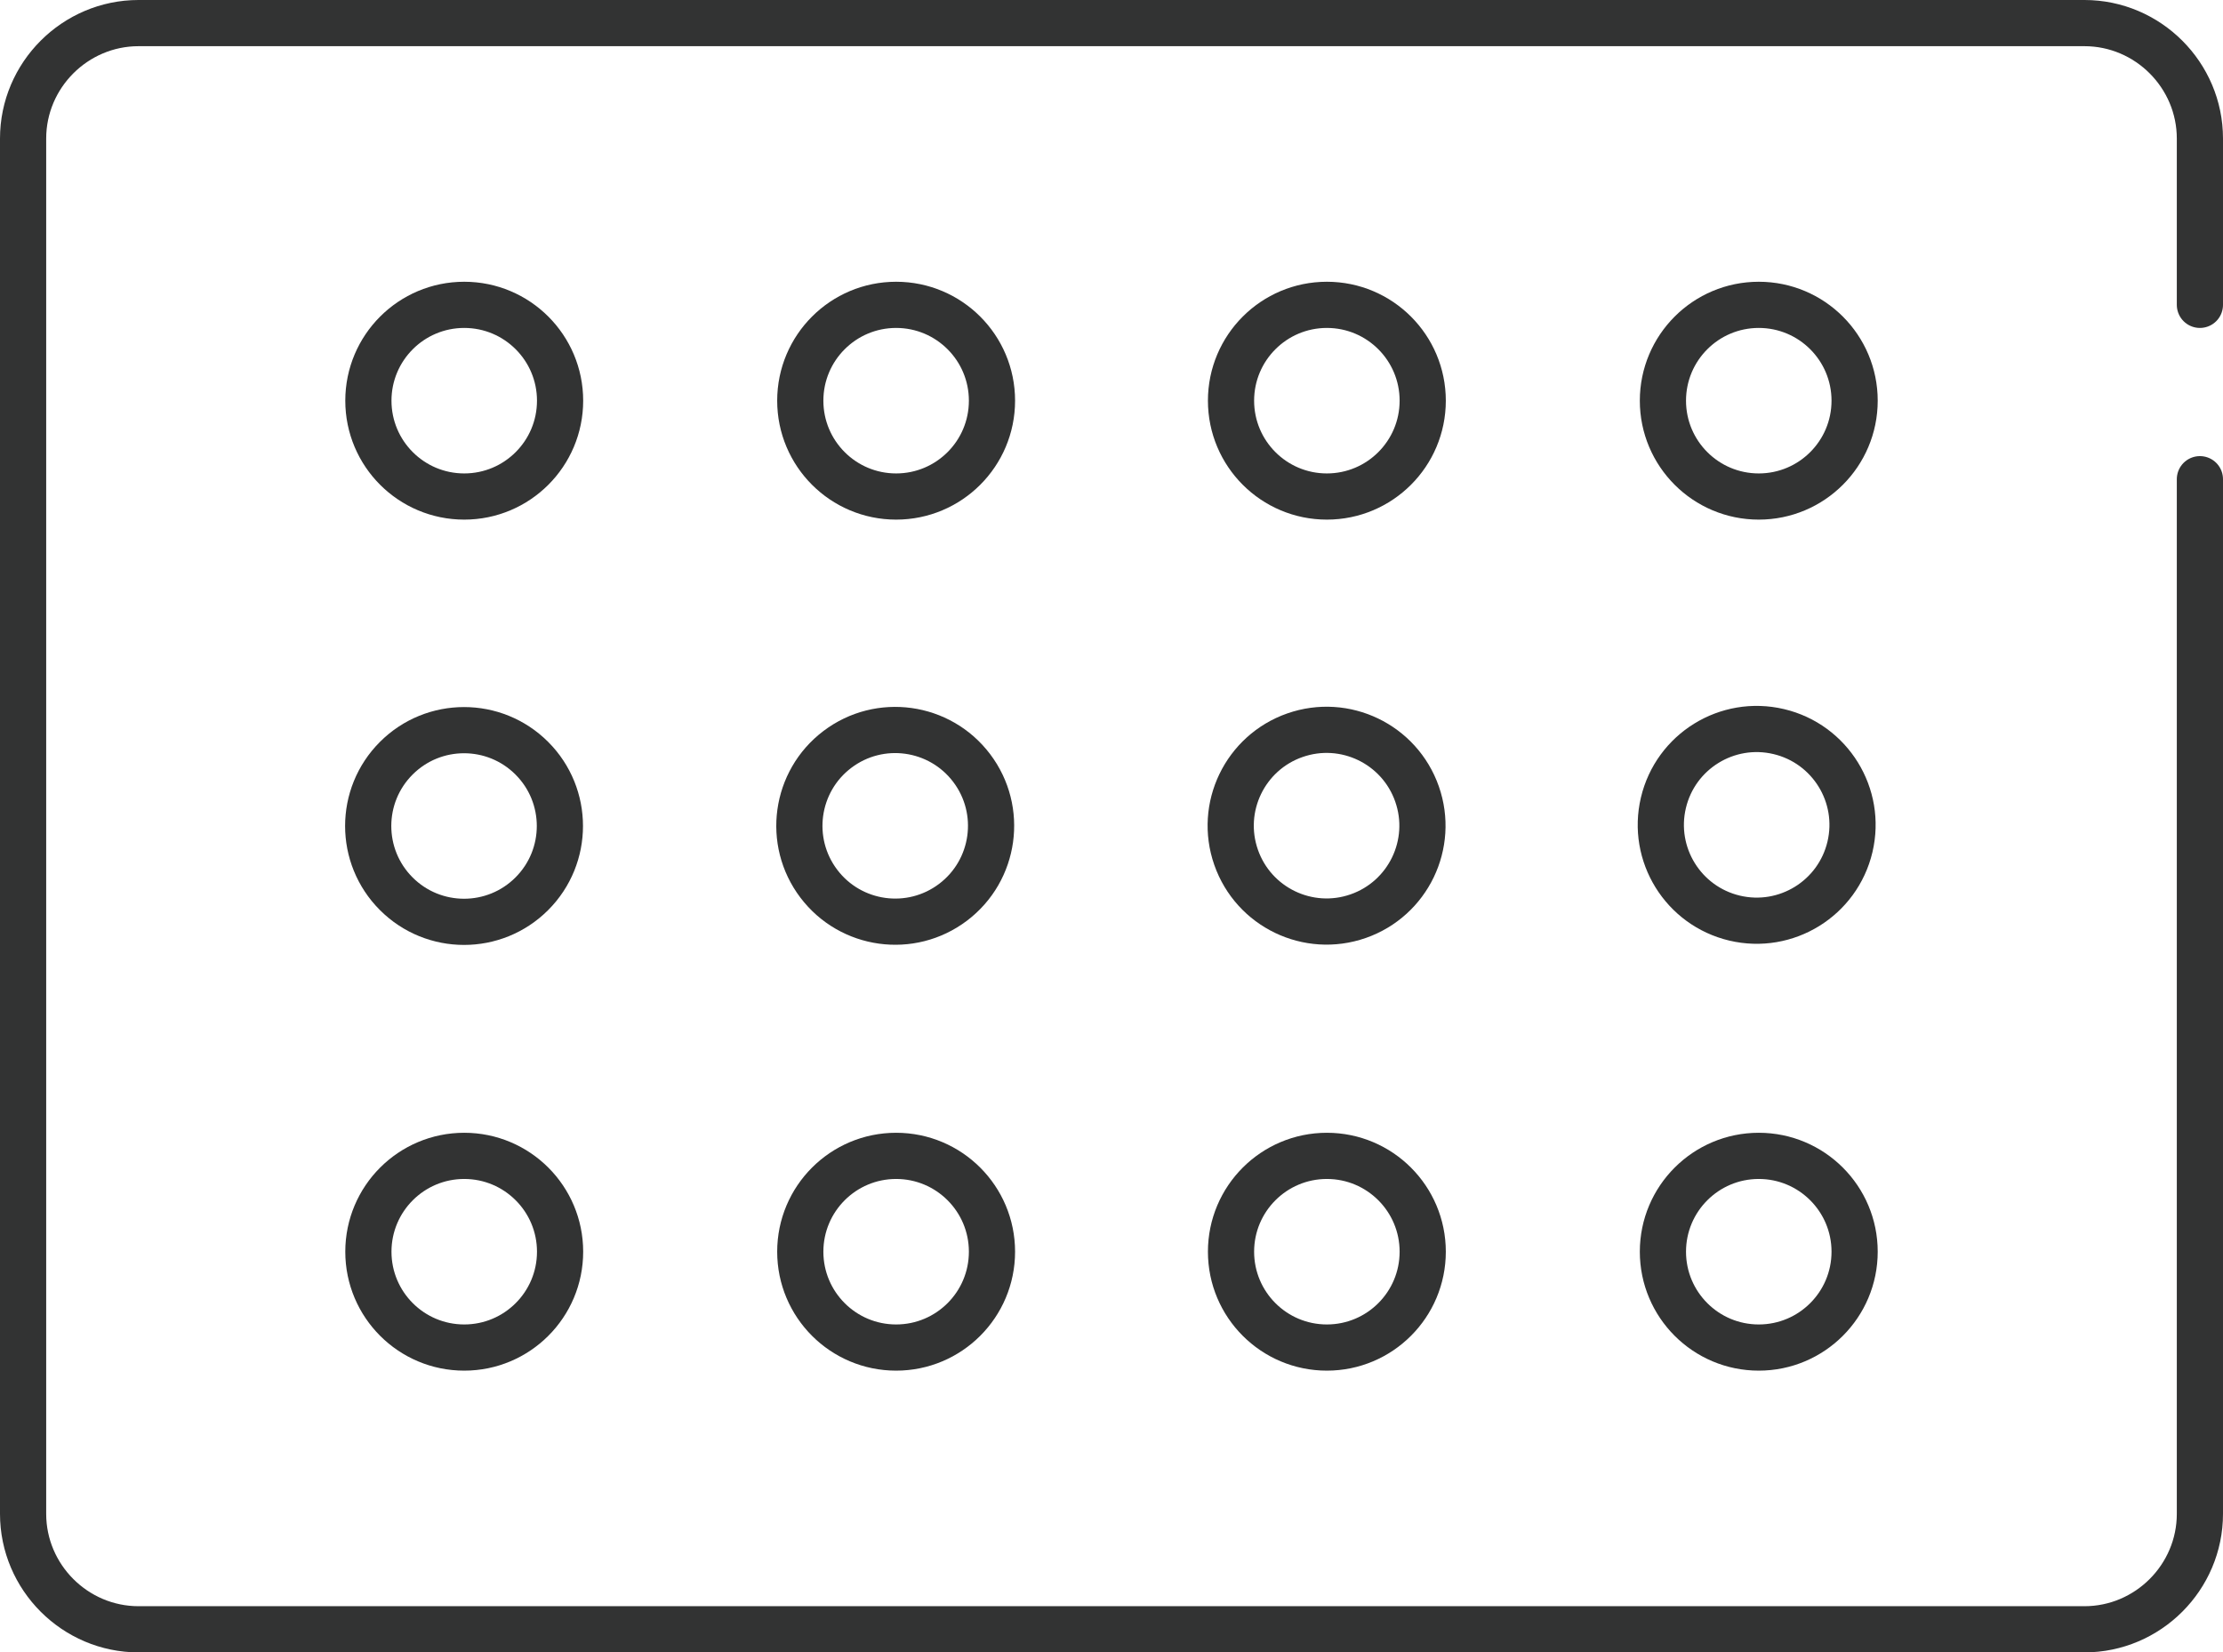
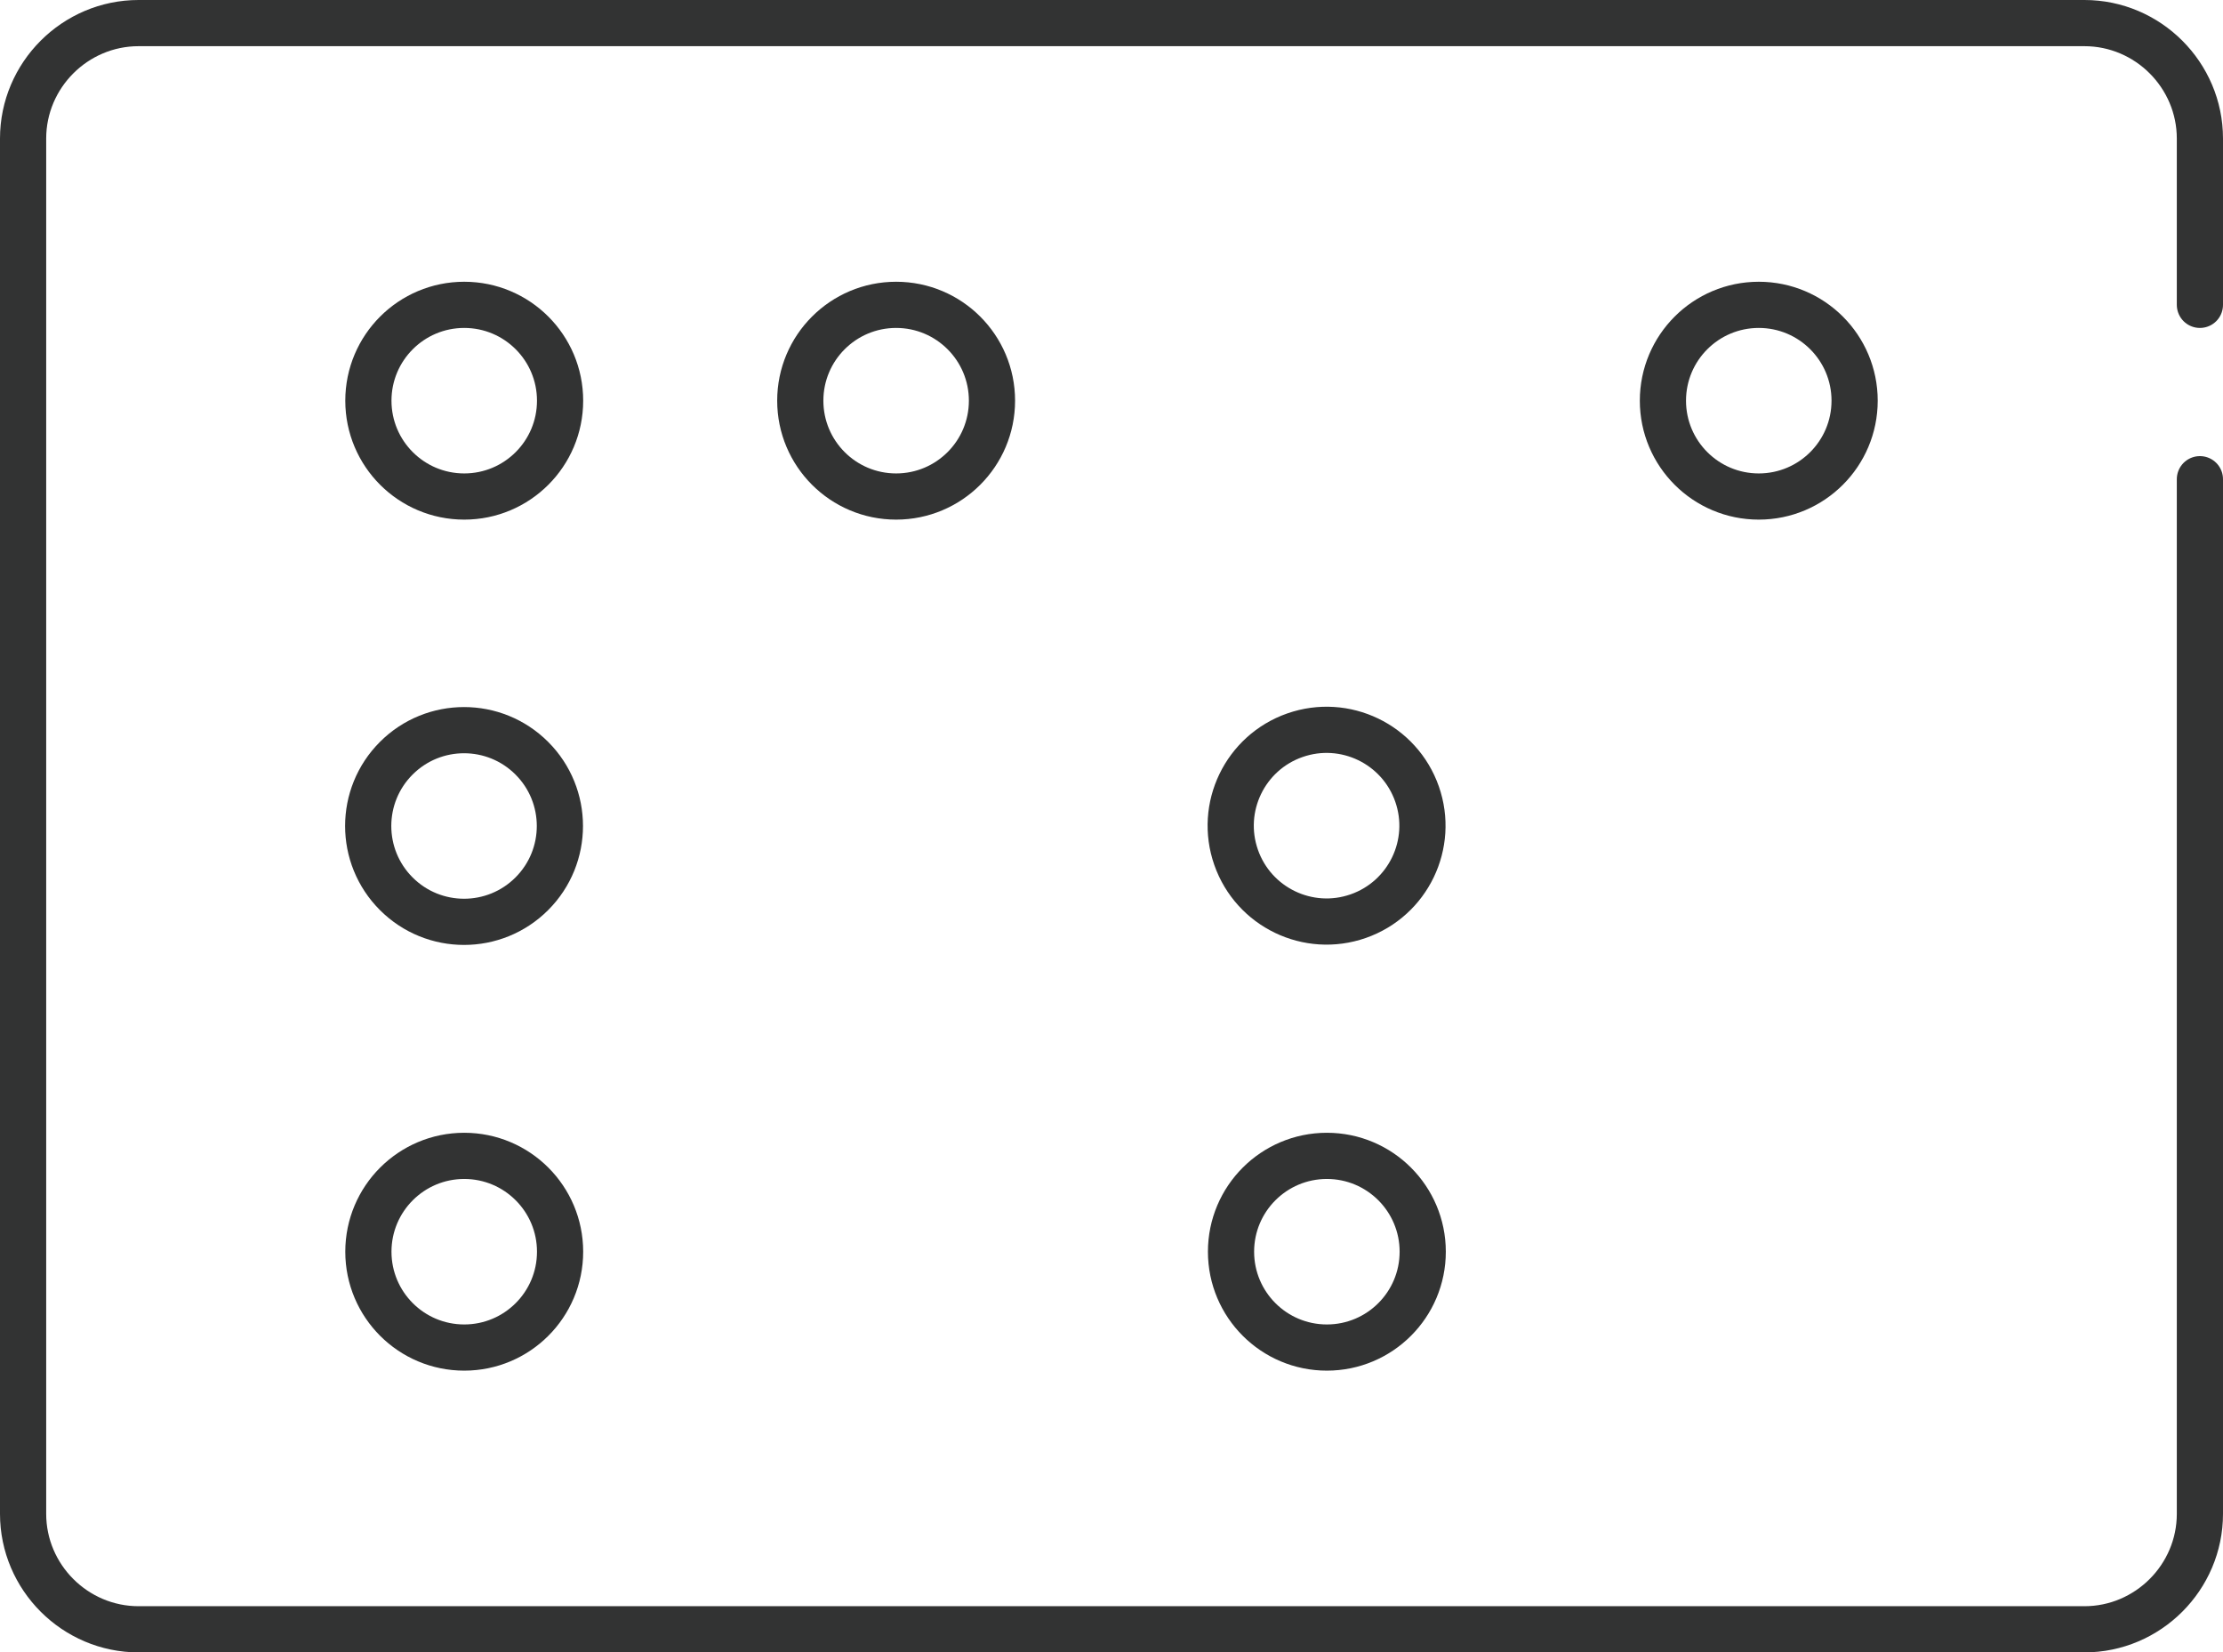
<svg xmlns="http://www.w3.org/2000/svg" id="_レイヤー_1" data-name="レイヤー_1" version="1.1" viewBox="0 0 192.5 143.1">
  <defs>
    <style>
      .st0 {
        fill: none;
        stroke: #323333;
        stroke-linecap: round;
        stroke-linejoin: round;
        stroke-width: 4px;
      }
    </style>
  </defs>
  <path class="st0" d="M190.5,41.5v89.6c0,5.5-4.5,10-10,10H12c-5.5,0-10-4.5-10-10V12C2,6.5,6.5,2,12,2h168.5c5.5,0,10,4.5,10,10v14.4" />
  <g>
    <g>
      <circle class="st0" cx="40.2" cy="34.7" r="8.3" />
      <circle class="st0" cx="40.2" cy="71.5" r="8.3" transform="translate(-38.8 49.4) rotate(-45)" />
      <circle class="st0" cx="40.2" cy="108.4" r="8.3" />
    </g>
    <g>
      <circle class="st0" cx="77.6" cy="34.7" r="8.3" />
-       <circle class="st0" cx="77.6" cy="71.5" r="8.3" transform="translate(-27.5 61.3) rotate(-37.1)" />
-       <circle class="st0" cx="77.6" cy="108.4" r="8.3" />
    </g>
    <g>
-       <circle class="st0" cx="114.9" cy="34.7" r="8.3" />
      <circle class="st0" cx="114.9" cy="71.5" r="8.3" transform="translate(-17.2 42) rotate(-19.3)" />
      <circle class="st0" cx="114.9" cy="108.4" r="8.3" />
    </g>
    <g>
      <circle class="st0" cx="152.3" cy="34.7" r="8.3" />
-       <circle class="st0" cx="152.3" cy="71.5" r="8.3" transform="translate(47.5 203.2) rotate(-76.7)" />
-       <circle class="st0" cx="152.3" cy="108.4" r="8.3" />
    </g>
  </g>
</svg>